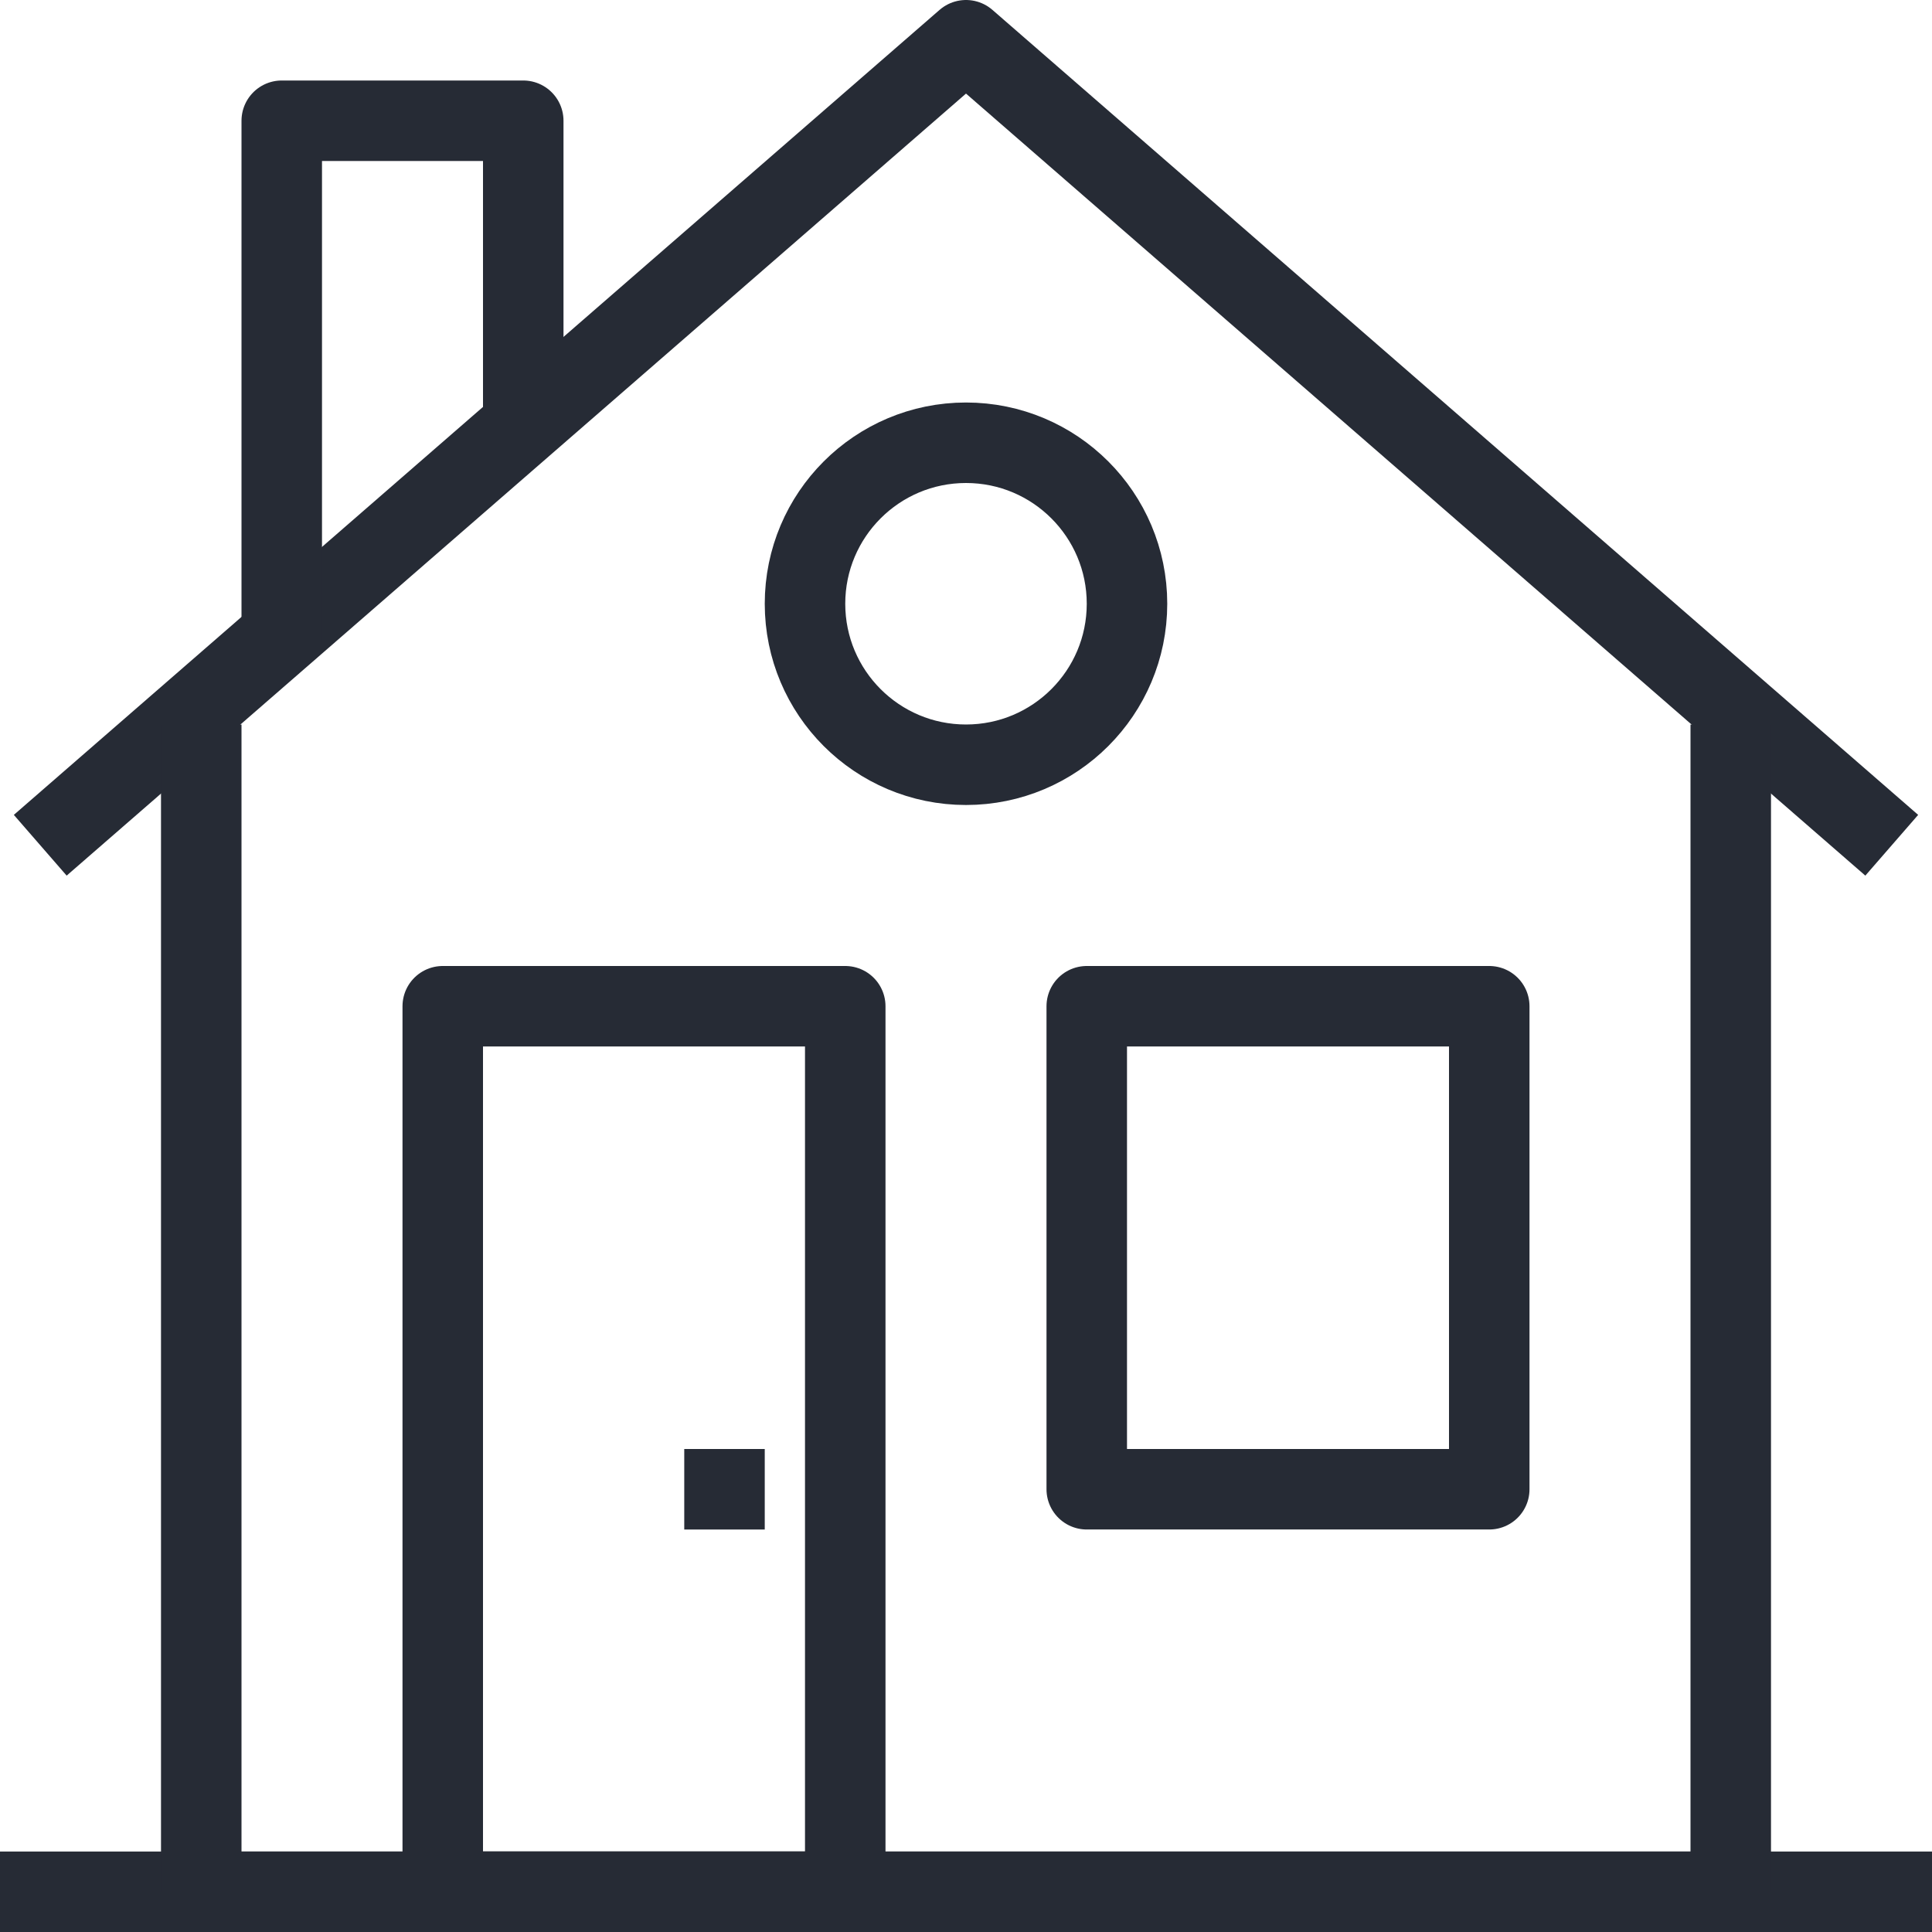
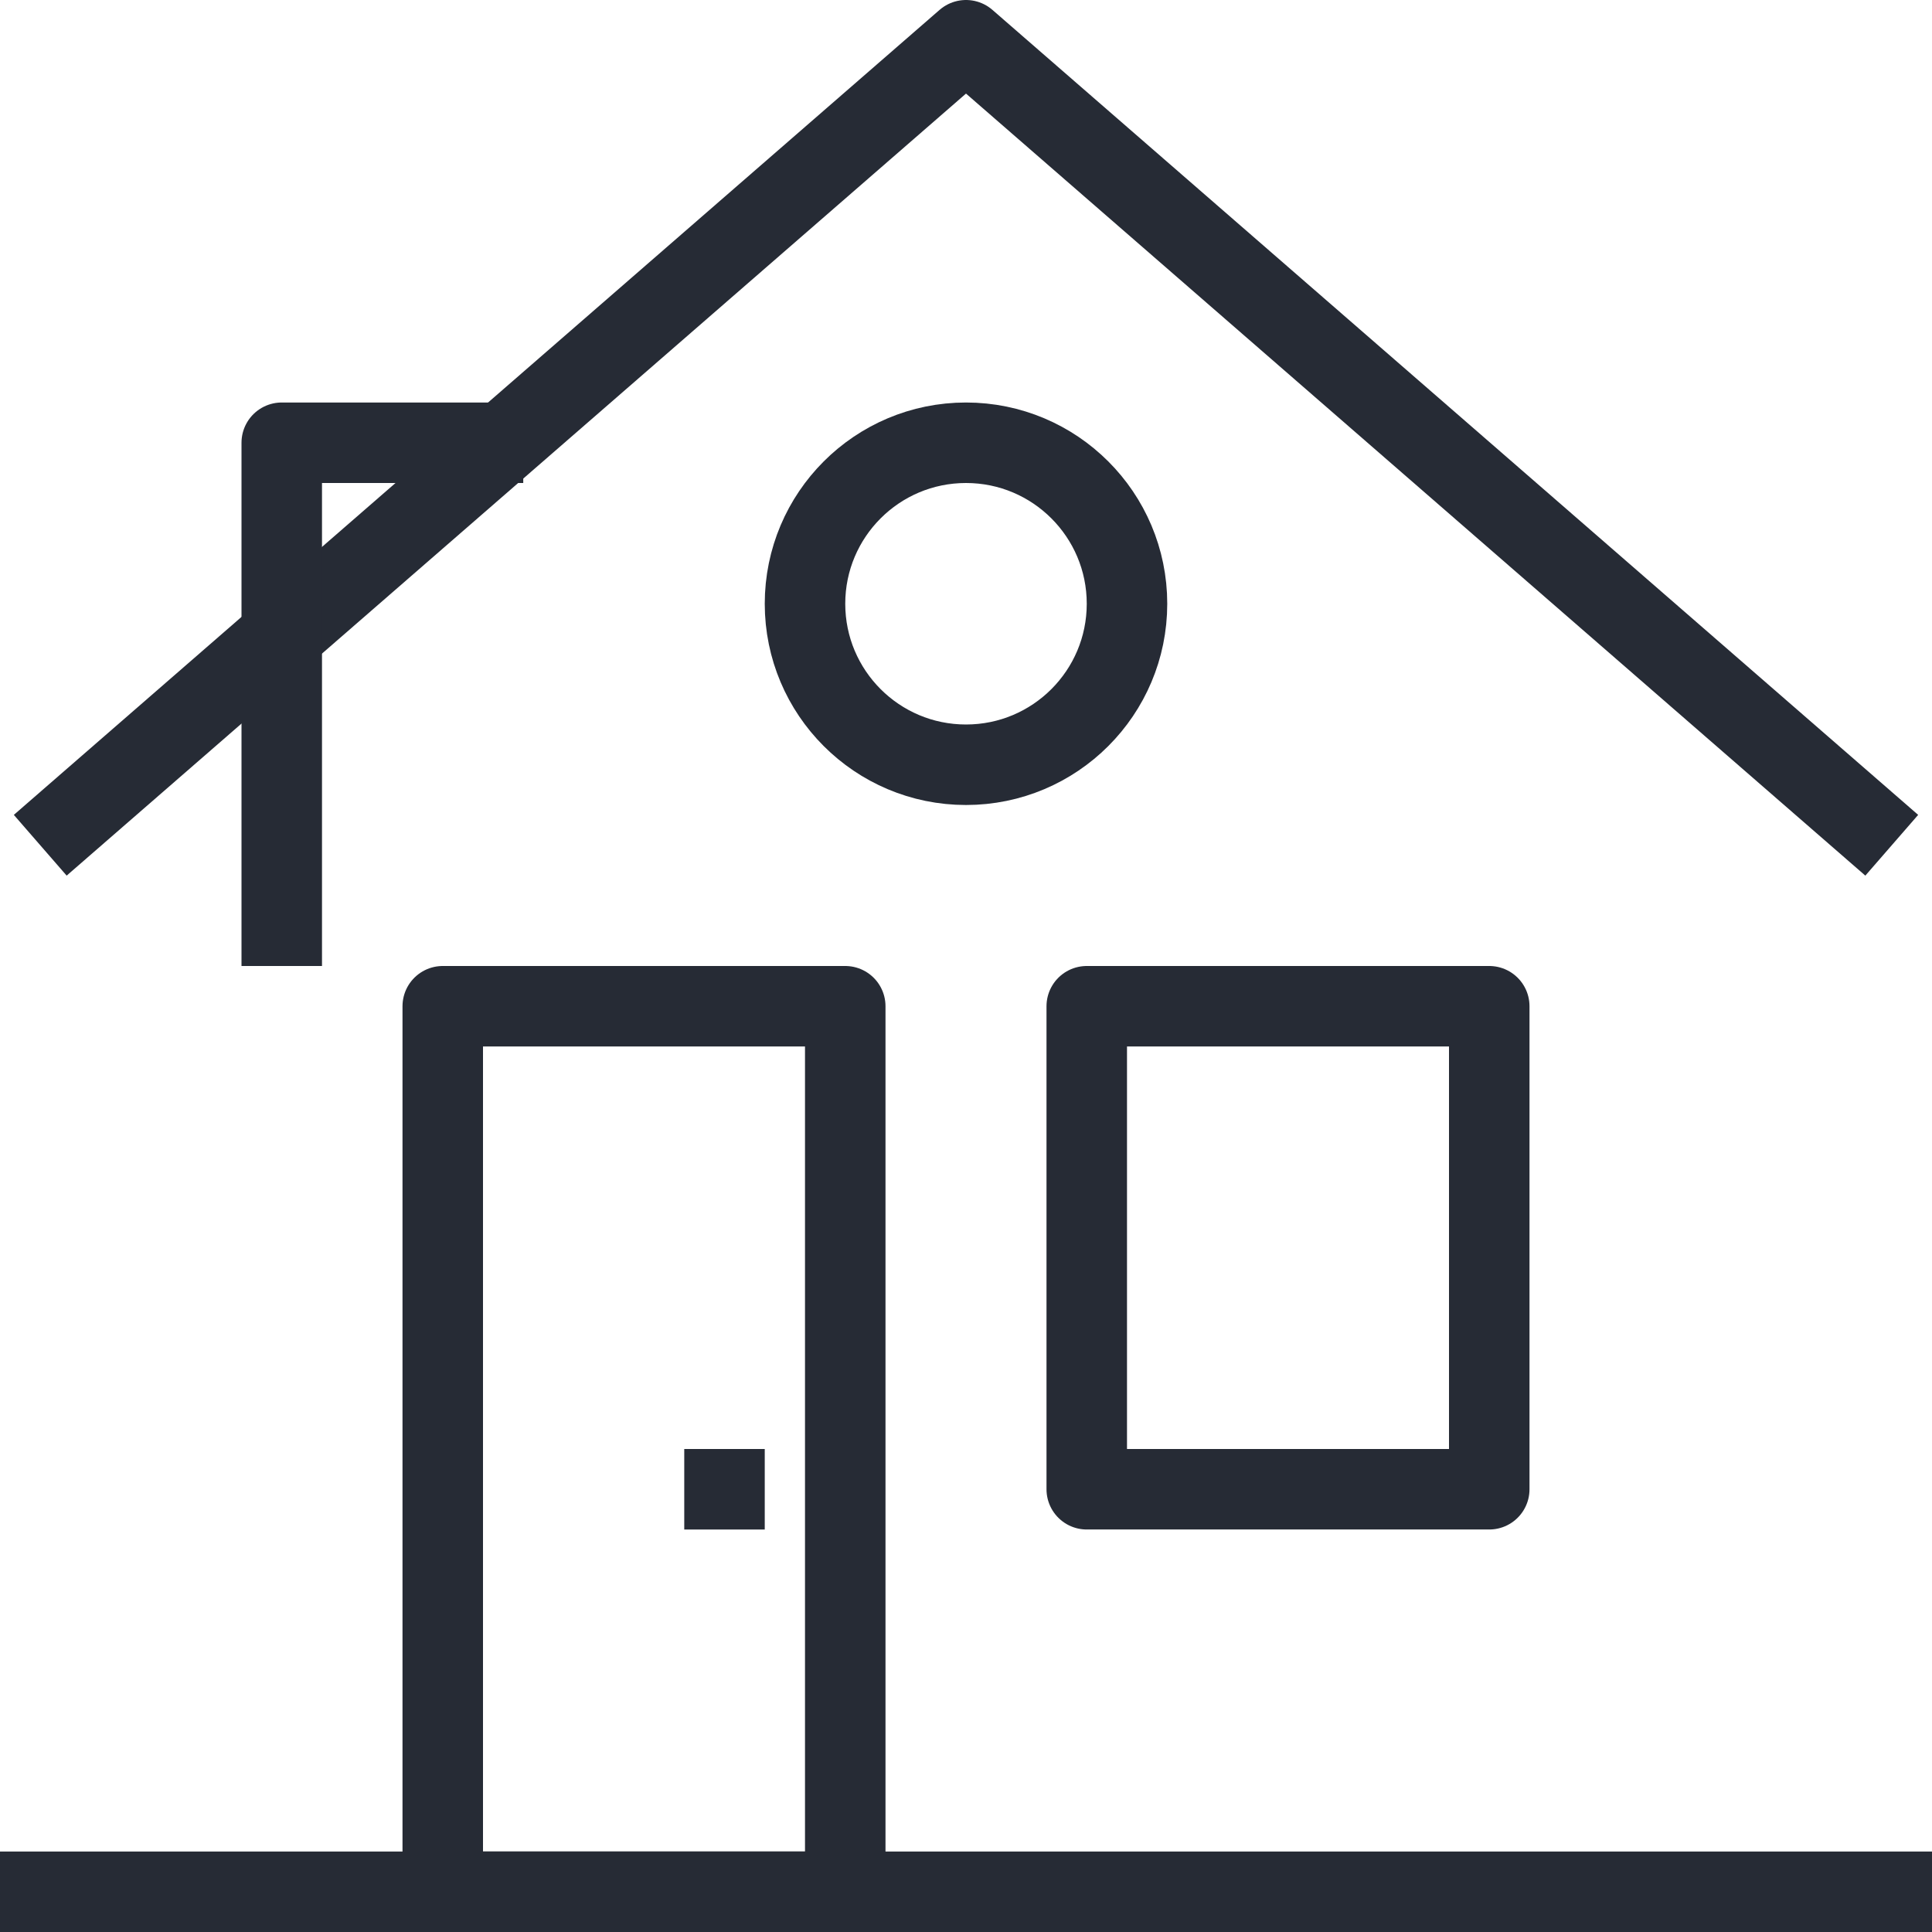
<svg xmlns="http://www.w3.org/2000/svg" width="48" height="48" viewBox="0 0 48 48">
  <g id="Group_18" data-name="Group 18" transform="translate(-614.5 -228)">
    <line id="Line_105" data-name="Line 105" x2="48" transform="translate(614.5 275)" fill="none" stroke="#262b35" stroke-linejoin="round" stroke-width="2" />
    <path id="Path_62" data-name="Path 62" d="M615.5,249l23-20,23,20" fill="none" stroke="#262b35" stroke-linejoin="round" stroke-width="2" />
-     <path id="Path_63" data-name="Path 63" d="M619.5,246v29h38V246" fill="none" stroke="#262b35" stroke-linejoin="round" stroke-width="2" />
    <rect id="Rectangle_24" data-name="Rectangle 24" width="10" height="22" transform="translate(625.5 253)" fill="none" stroke="#262b35" stroke-linejoin="round" stroke-width="2" />
    <rect id="Rectangle_25" data-name="Rectangle 25" width="10" height="12" transform="translate(641.5 253)" fill="none" stroke="#262b35" stroke-linejoin="round" stroke-width="2" />
-     <path id="Path_64" data-name="Path 64" d="M627.5,239v-8h-6v13" fill="none" stroke="#262b35" stroke-linejoin="round" stroke-width="2" />
+     <path id="Path_64" data-name="Path 64" d="M627.5,239h-6v13" fill="none" stroke="#262b35" stroke-linejoin="round" stroke-width="2" />
    <circle id="Ellipse_7" data-name="Ellipse 7" cx="4" cy="4" r="4" transform="translate(634.5 239)" fill="none" stroke="#262b35" stroke-linejoin="round" stroke-width="2" />
    <line id="Line_106" data-name="Line 106" y2="2" transform="translate(632.5 264)" fill="none" stroke="#262b35" stroke-linejoin="round" stroke-width="2" />
  </g>
</svg>